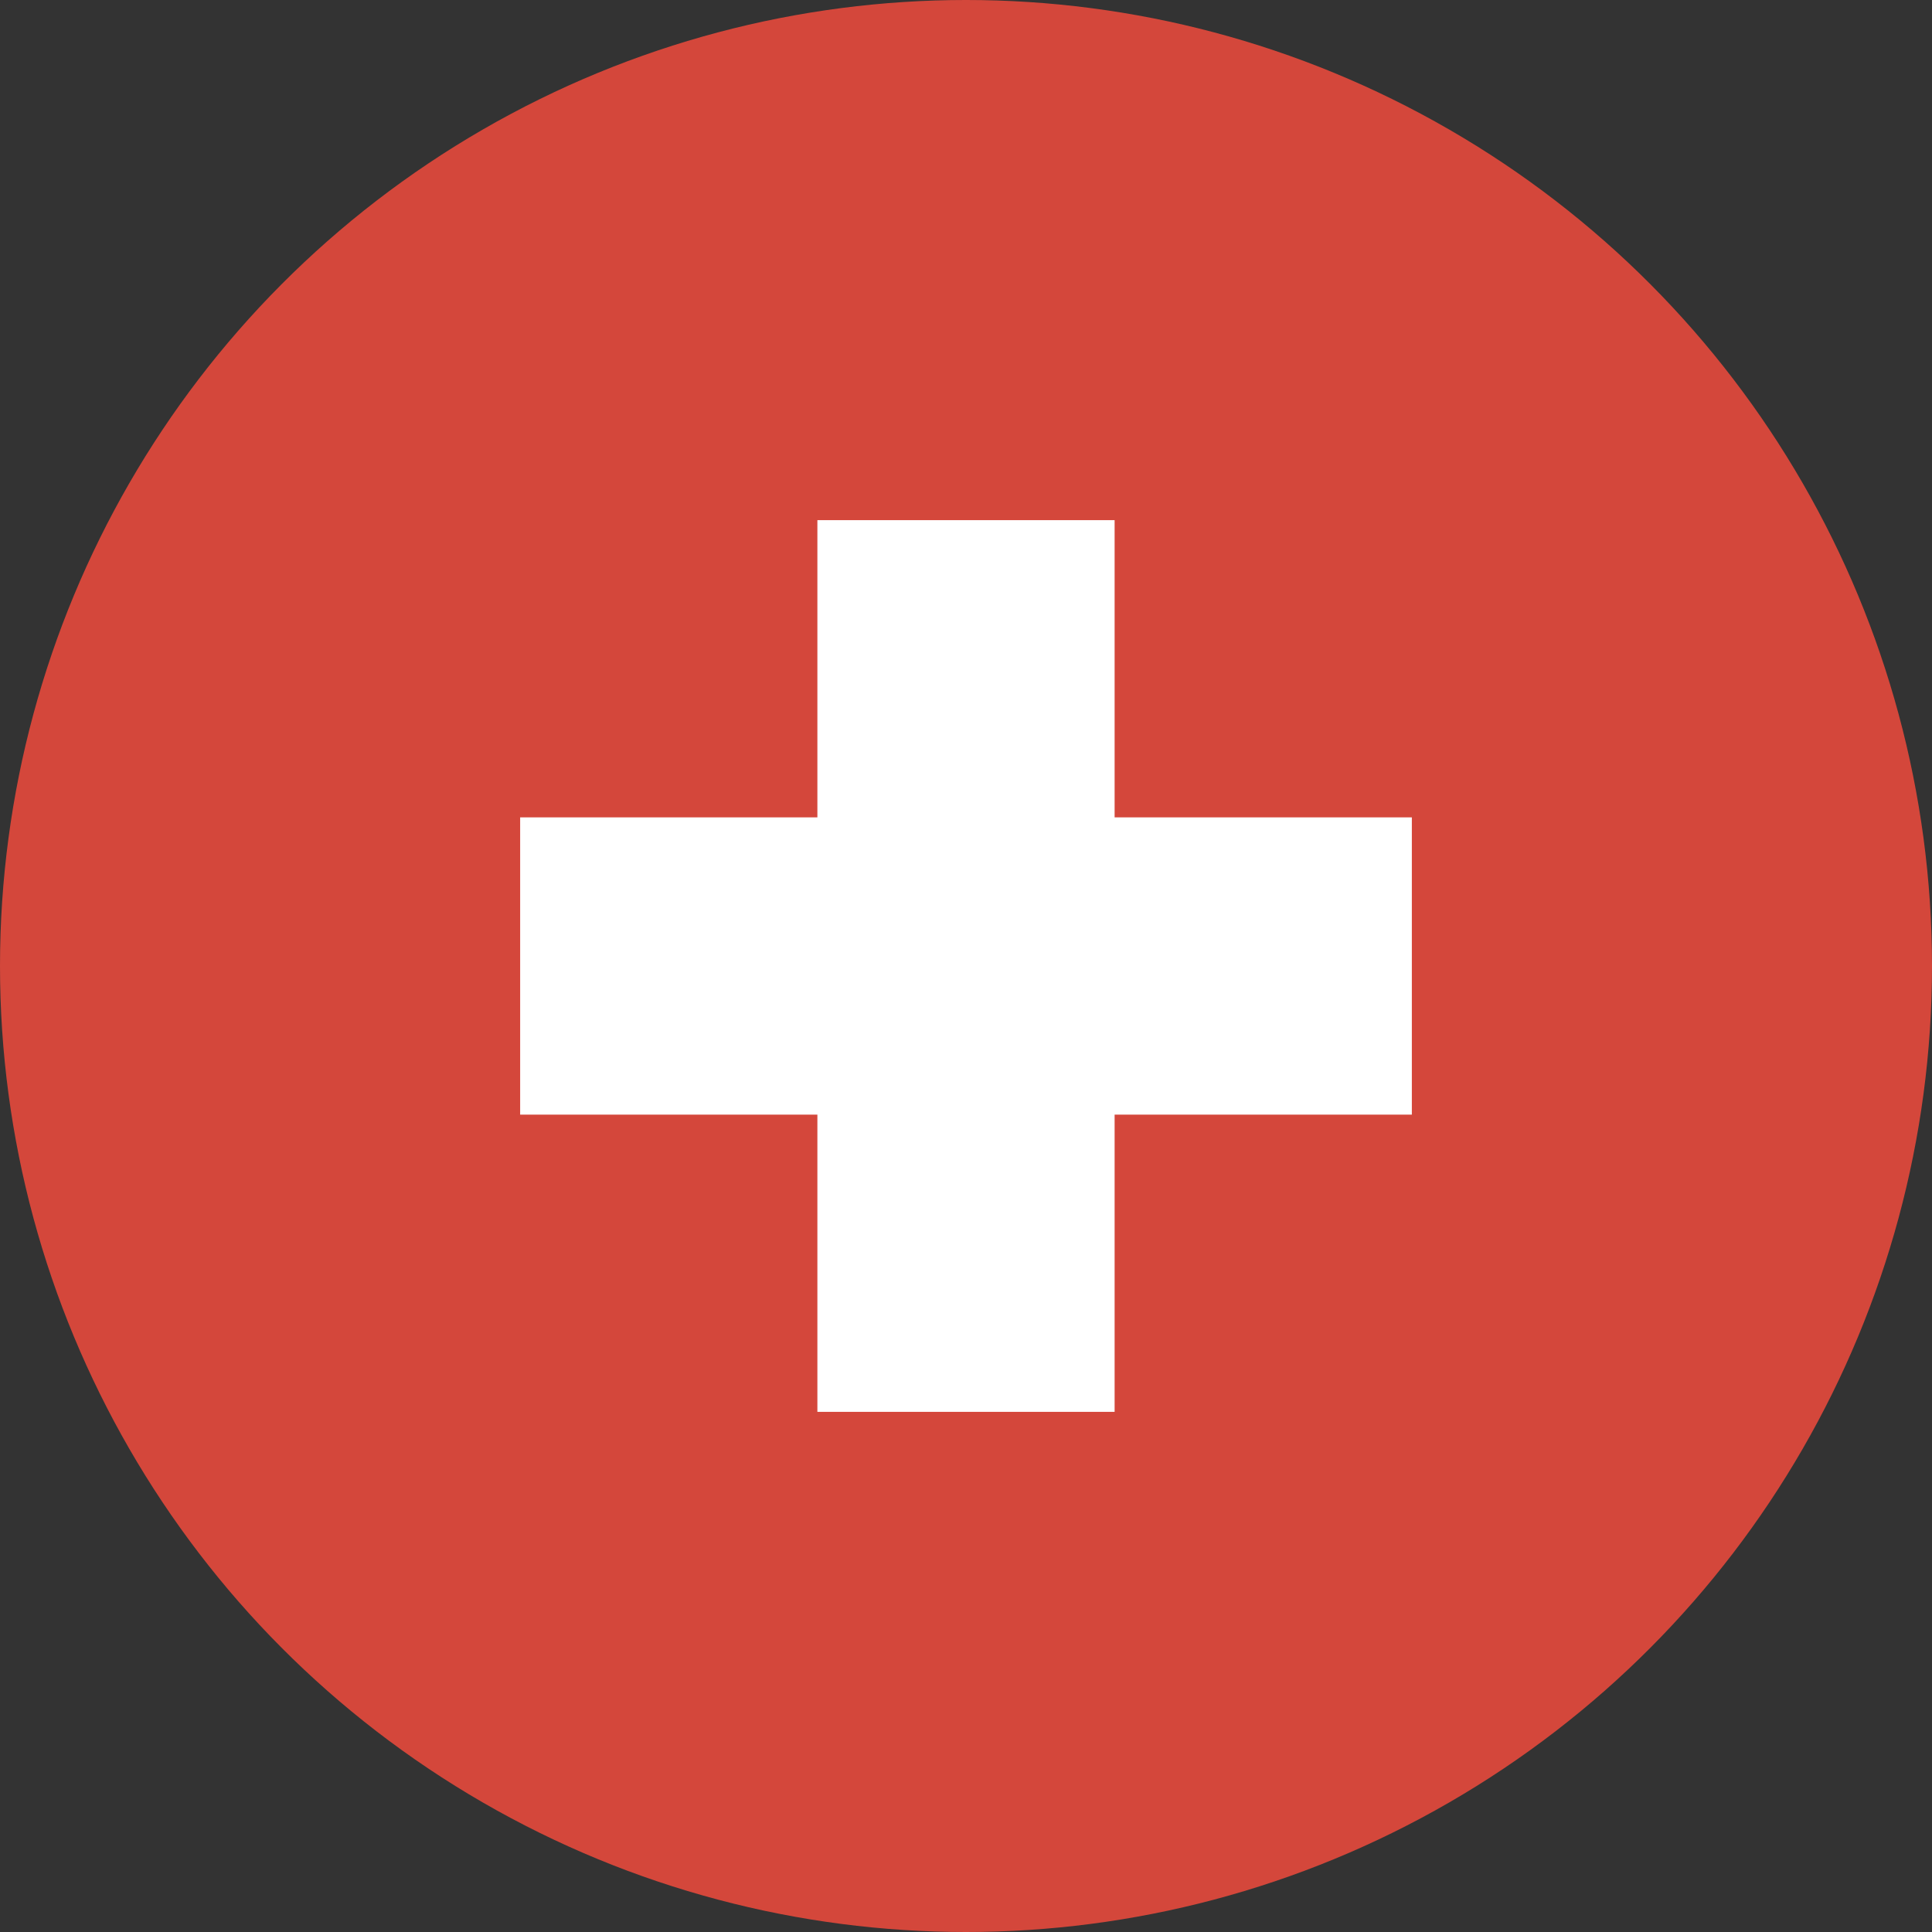
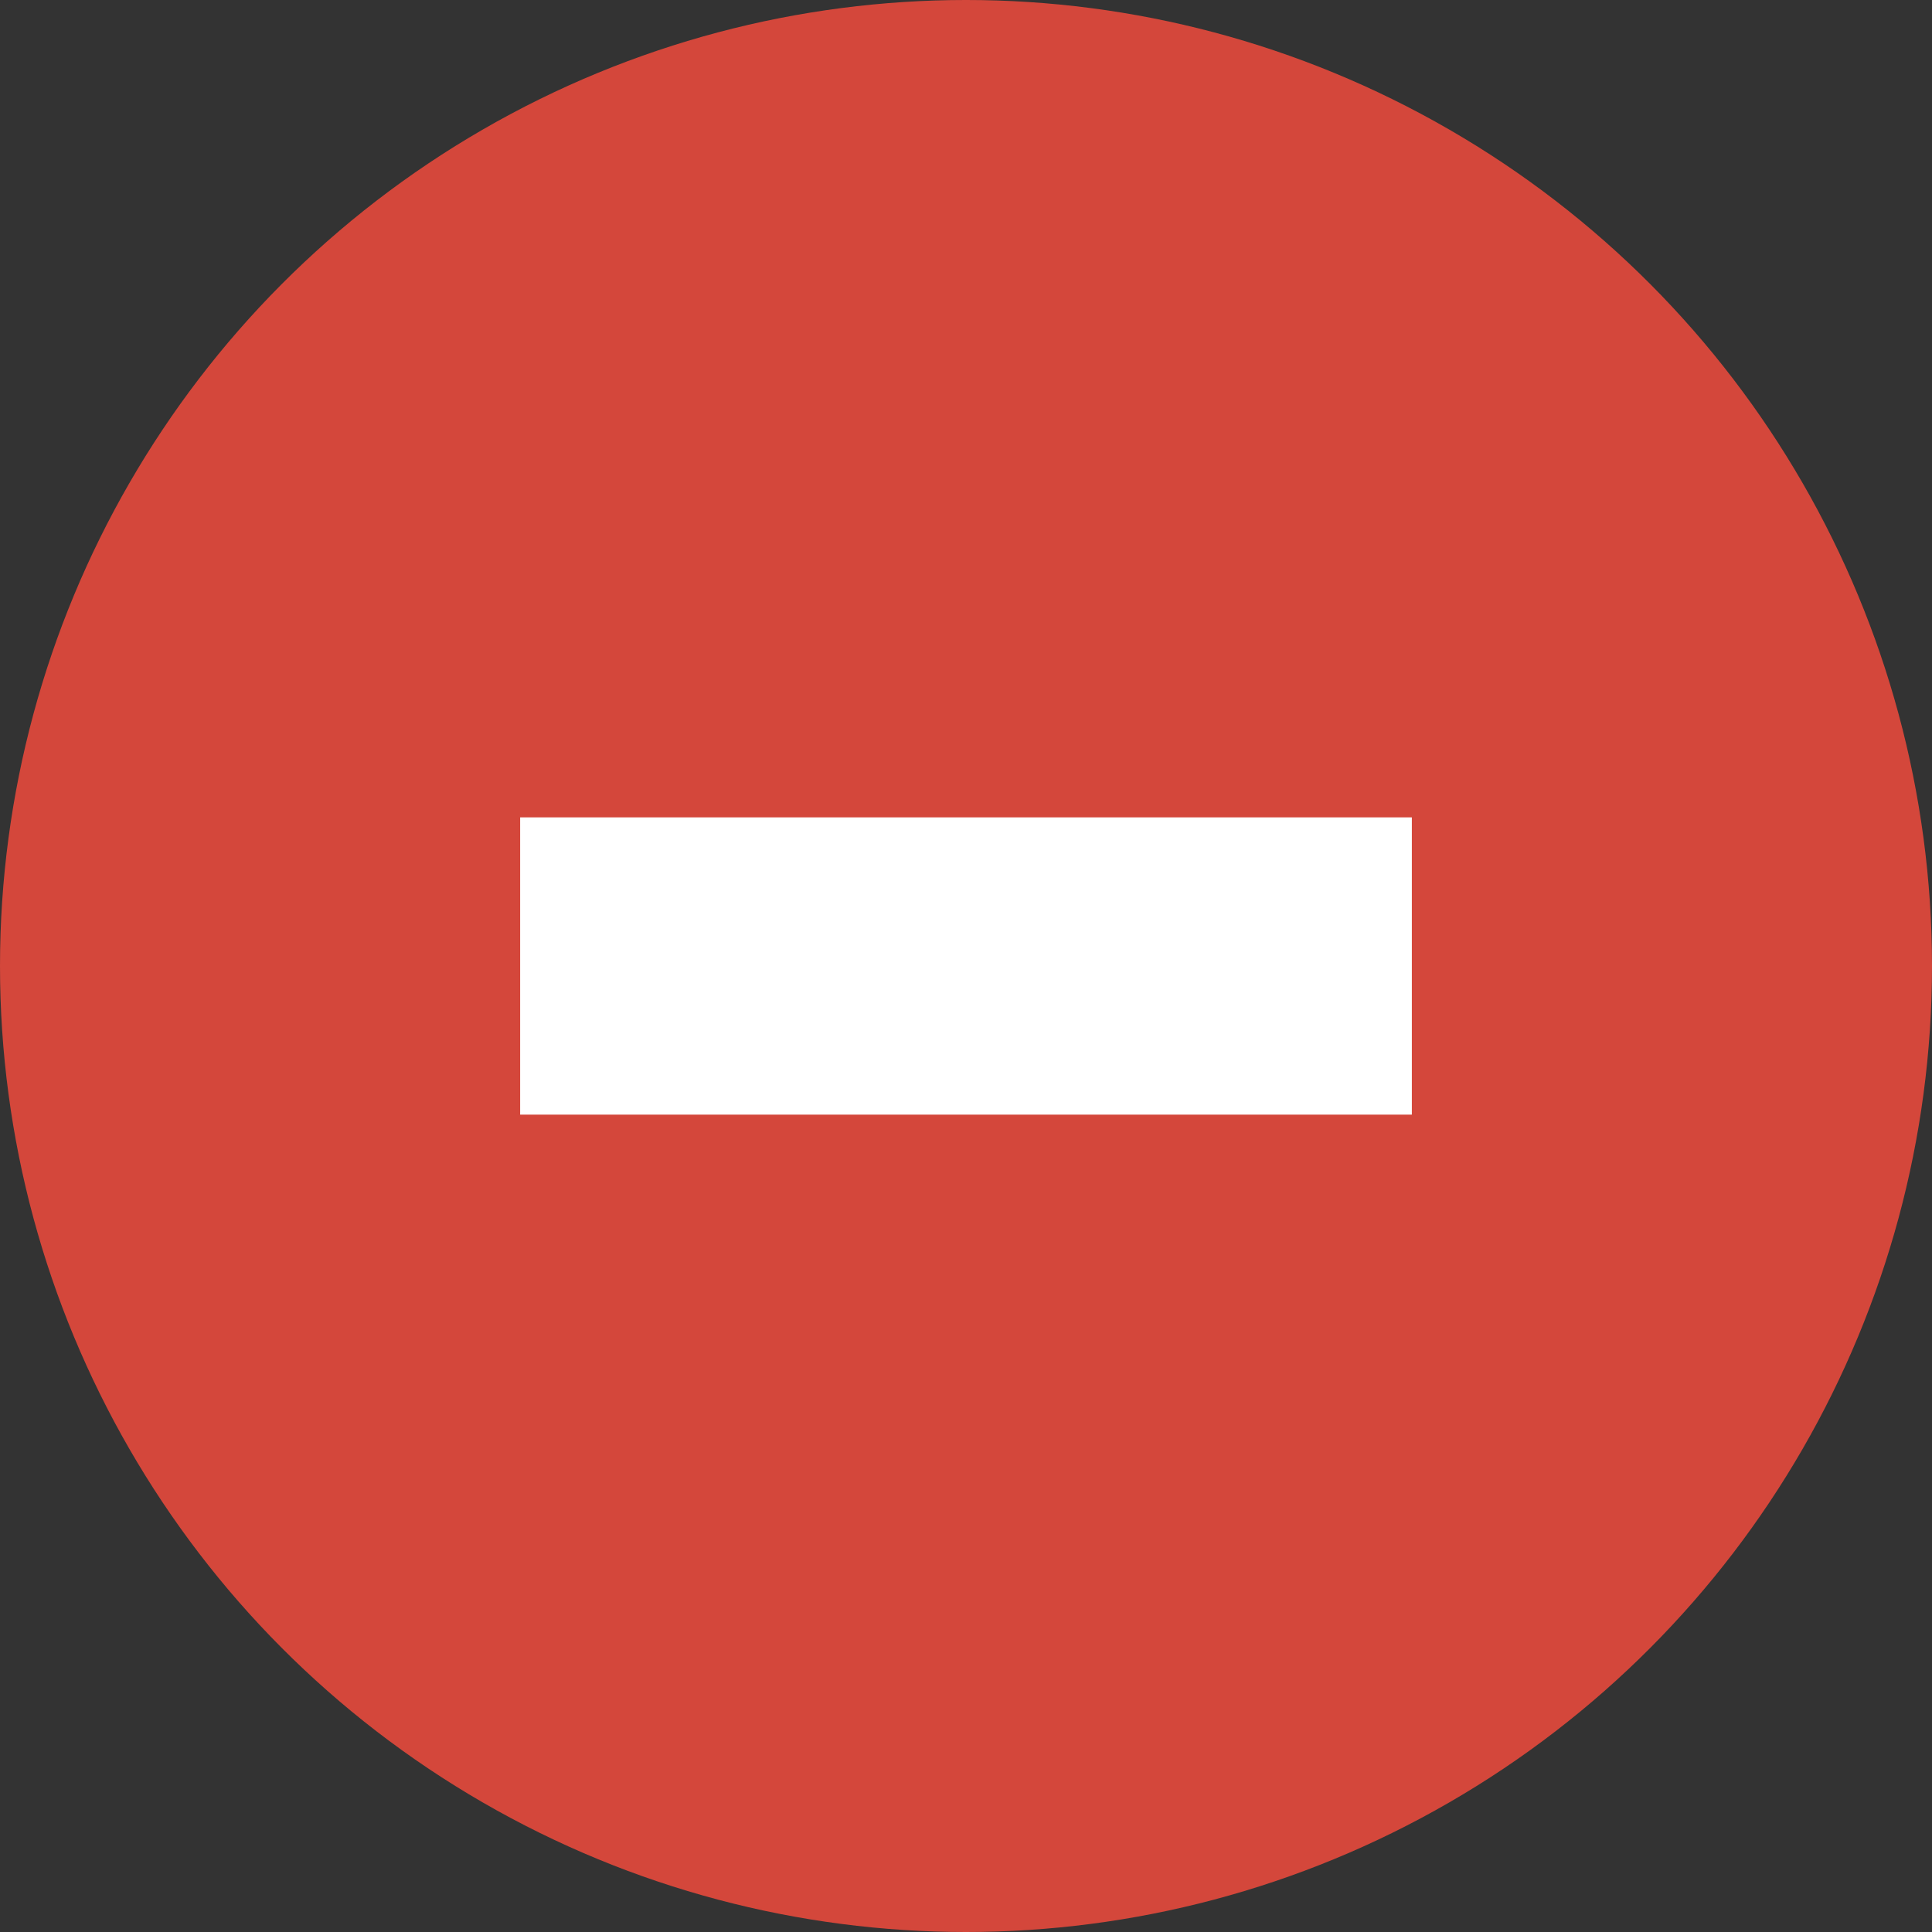
<svg xmlns="http://www.w3.org/2000/svg" width="26" height="26" viewBox="0 0 26 26" fill="none">
  <rect x="0" y="0" width="26" height="26" fill="#333333" stroke="none" />
  <circle cx="13" cy="13" r="13" fill="#D4473B" />
-   <path d="M13 9V17" stroke="white" stroke-width="4" stroke-linecap="square" stroke-linejoin="round" />
  <path d="M9 13L17 13" stroke="white" stroke-width="4" stroke-linecap="square" stroke-linejoin="round" />
</svg>